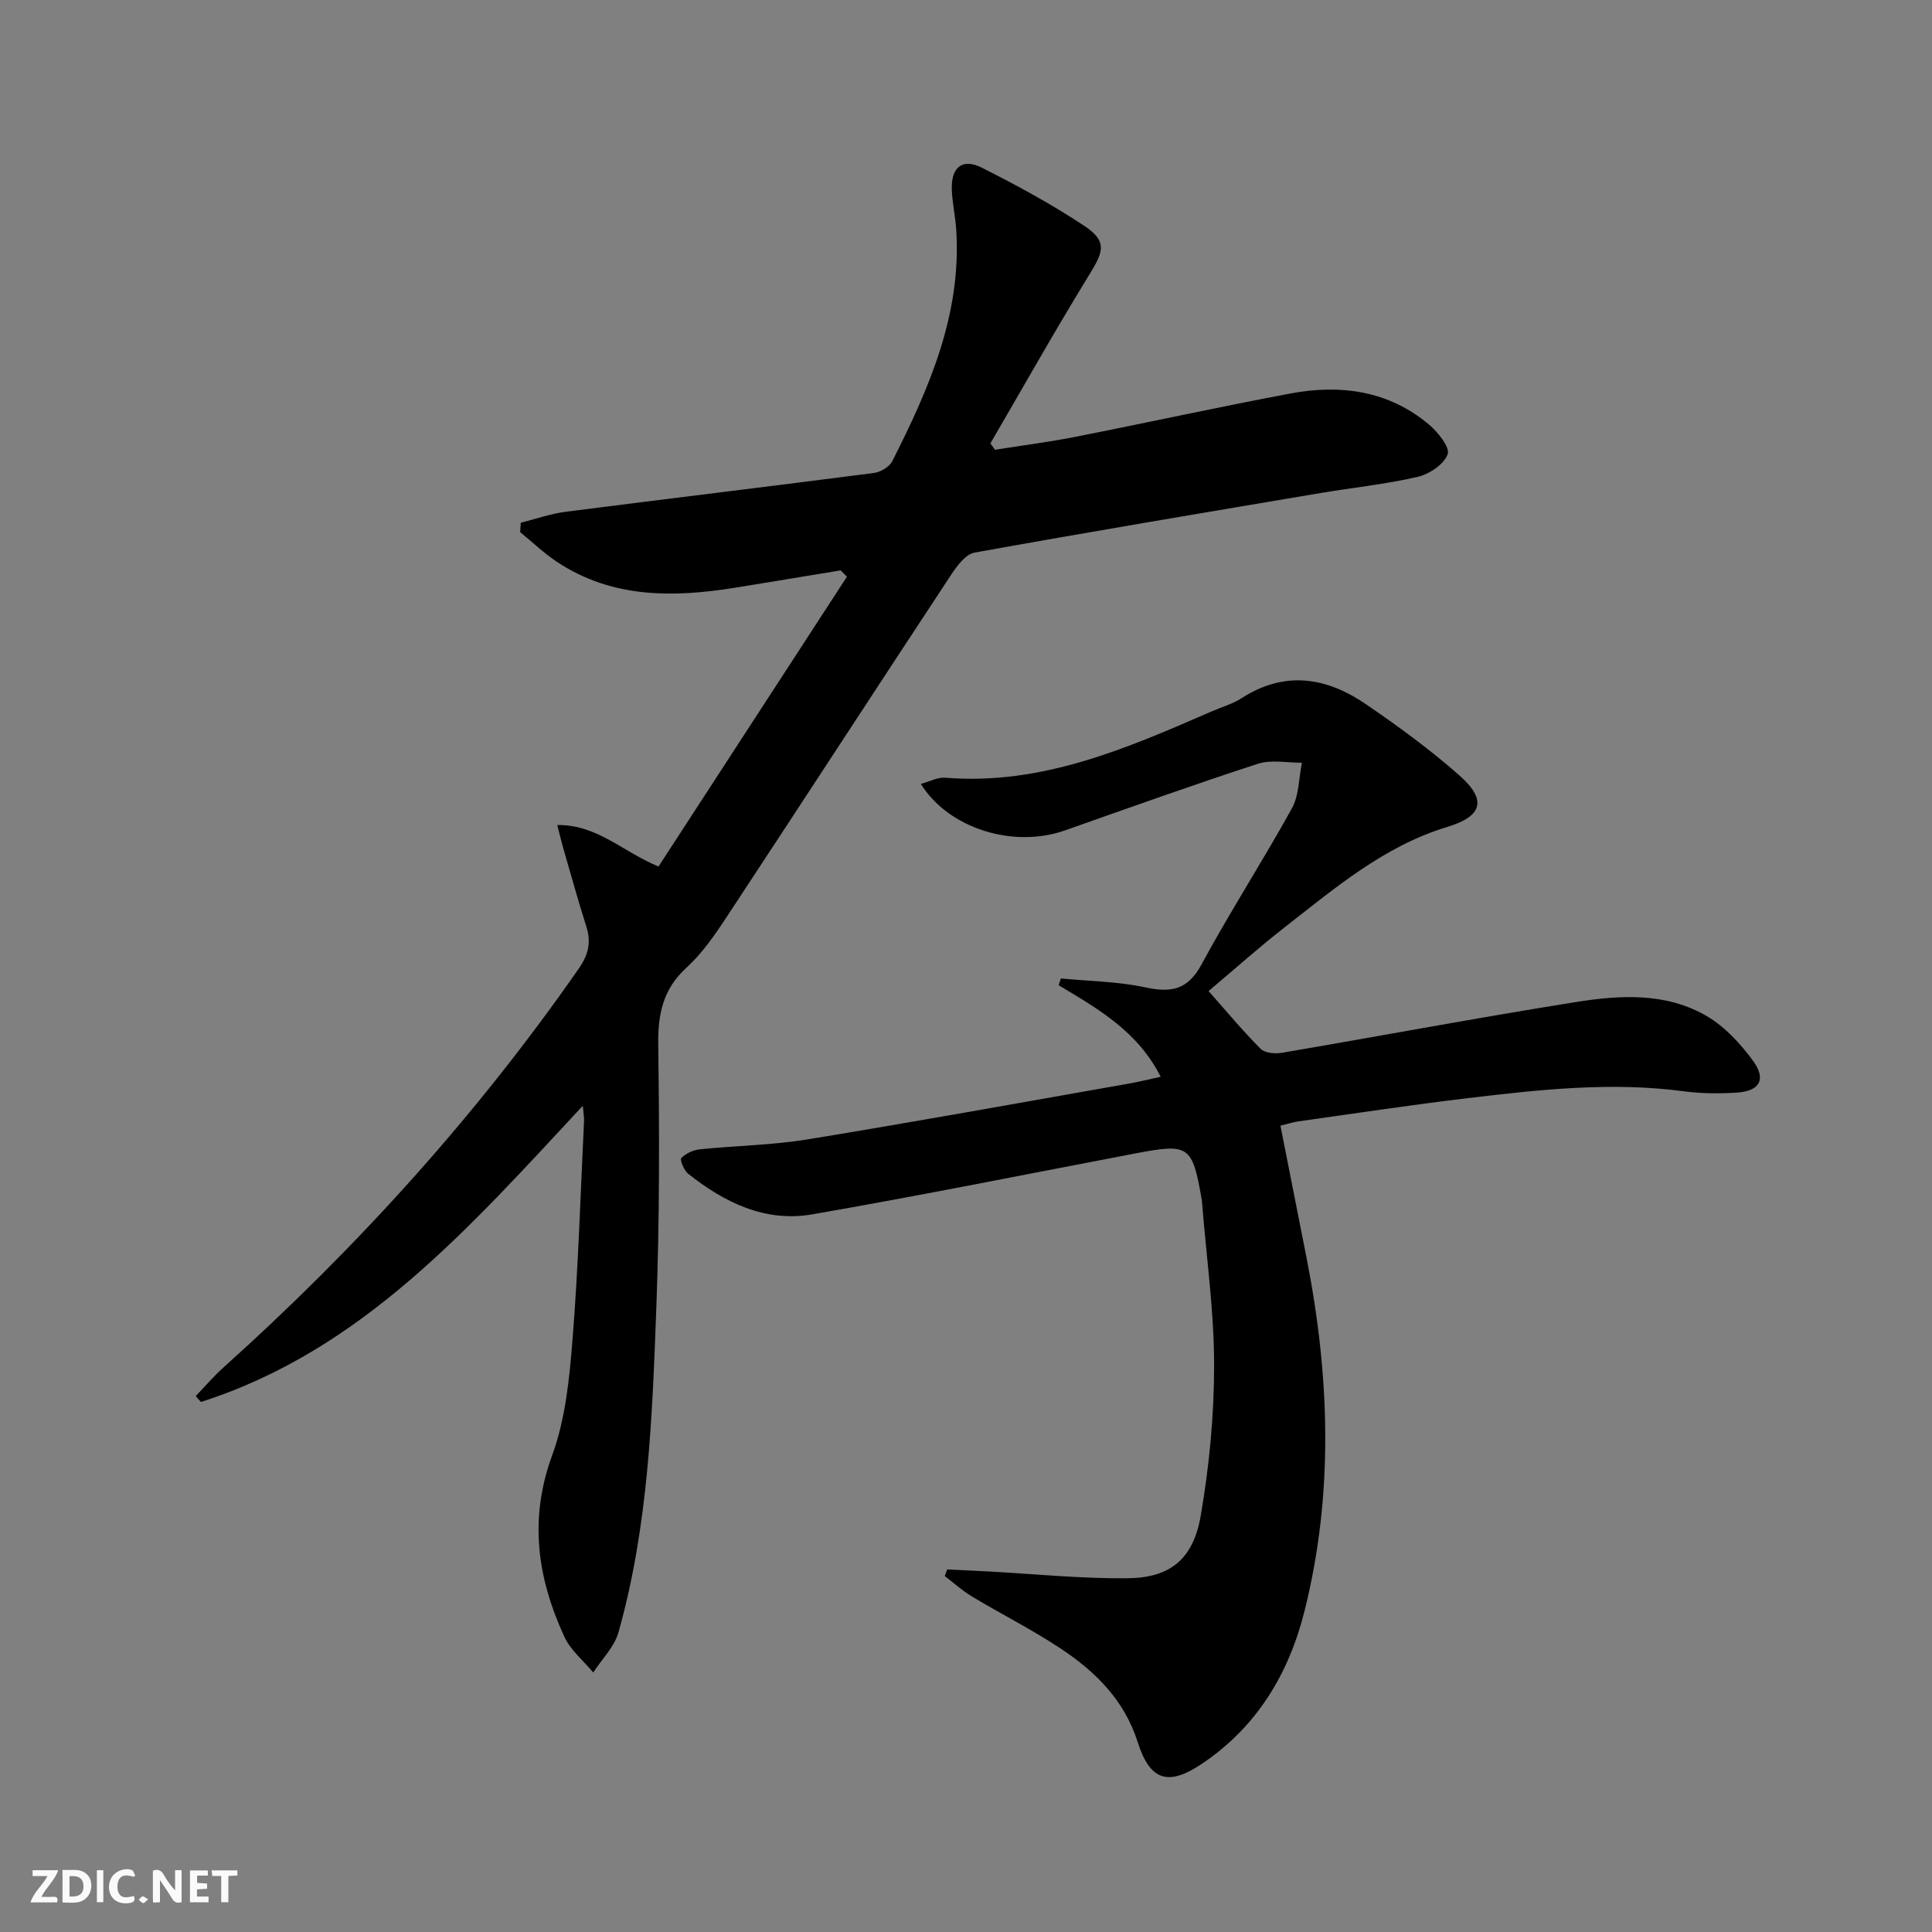
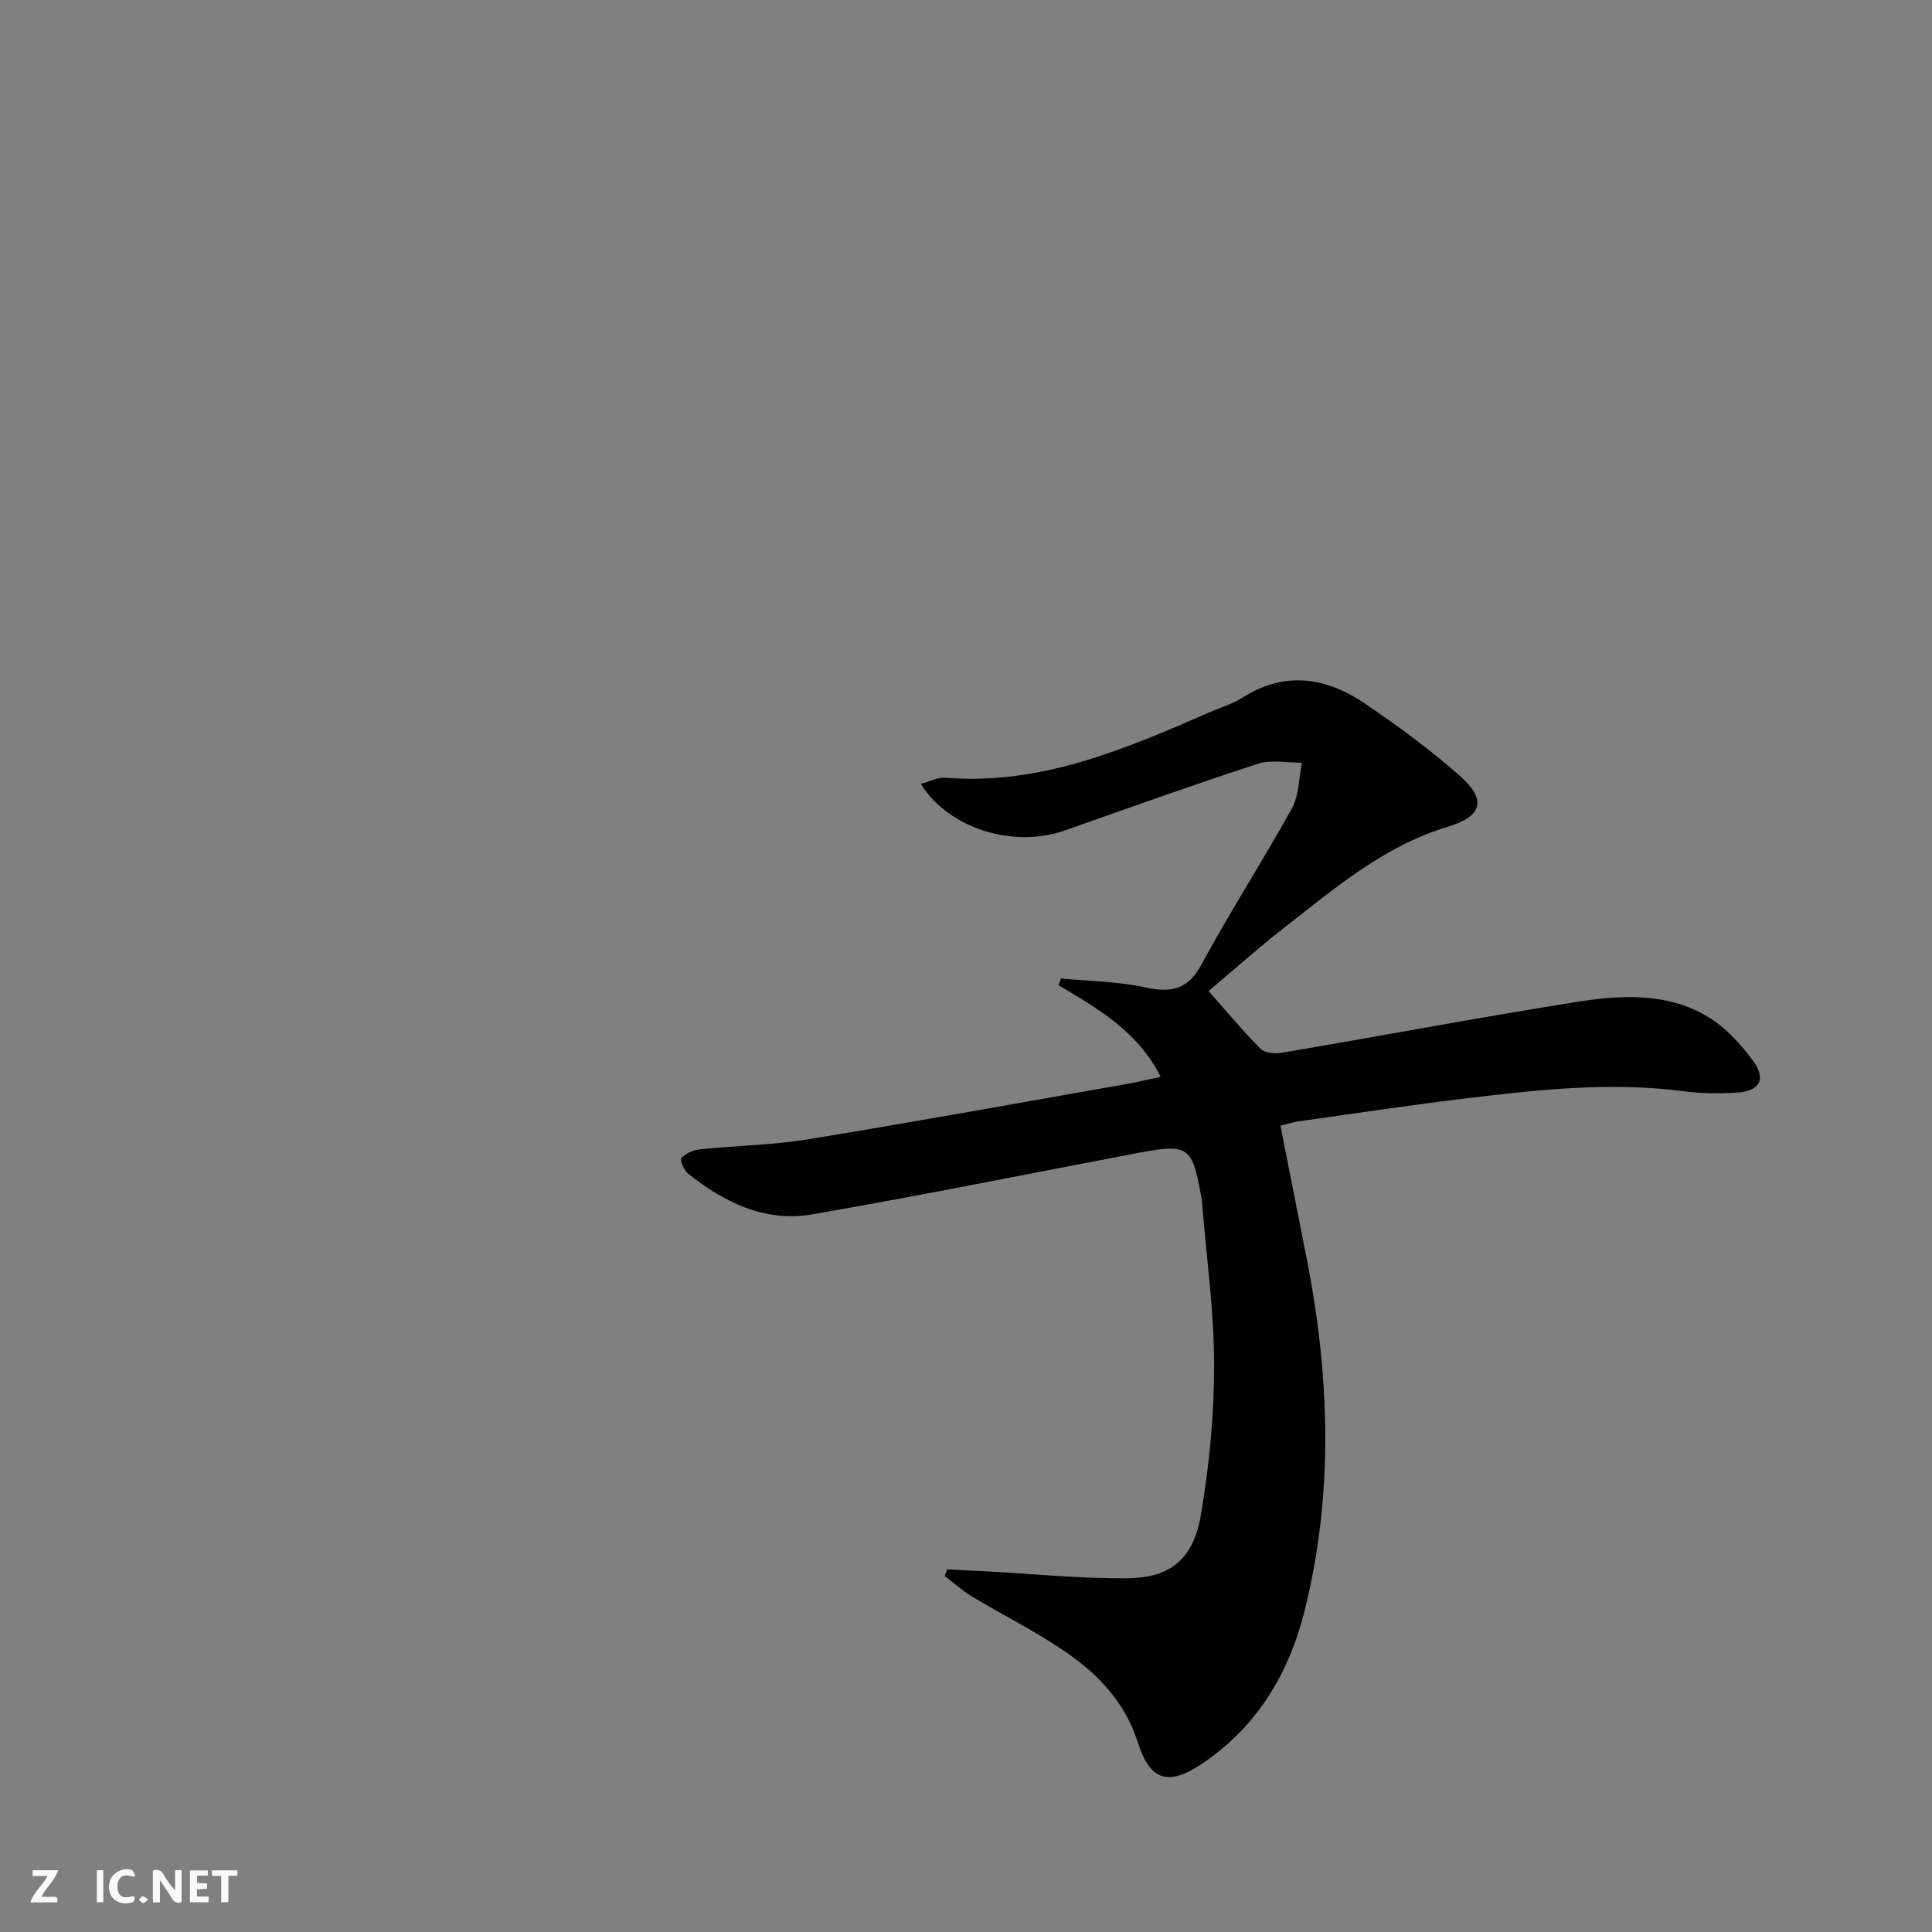
<svg xmlns="http://www.w3.org/2000/svg" enable-background="new 0 0 400 400" viewBox="0 0 400 400">
  <rect x="0" y="0" width="400" height="400" fill="#808080" stroke="none" />
  <g fill="#fbfafa">
    <path d="m37.59 393.81c-.92.31-1.52.05-2-.78-.7-1.2-1.52-2.34-2.47-3.78v4.59c-.55.03-.95.05-1.41.07-.03-.37-.06-.64-.06-.91 0-1.91 0-3.81 0-5.7 1.13-.41 1.77-.03 2.29.91.62 1.11 1.38 2.14 2.31 3.19v-4.2h1.35v6.61z" />
-     <path d="m12.94 393.88v-6.75c1.9.19 3.93-.54 5.37 1.29.8 1.01.78 2.88.03 3.97-1.37 1.97-3.4 1.51-5.4 1.49m1.45-1.22c2.04.12 2.92-.58 2.89-2.21-.03-1.51-.98-2.19-2.89-2z" />
    <path d="m11.81 393.87h-5.49c.68-2.18 2.47-3.48 3.51-5.45h-3.08v-1.21h5.29c-.71 2.13-2.44 3.48-3.47 5.51.86 0 1.63.04 2.39-.01.79-.05 1.14.21.85 1.16" />
    <path d="m39.33 393.86v-6.61h3.7v1.07h-2.22v1.52c.68.04 1.34.09 2.07.13v1.07c-.72.05-1.38.09-2.1.14v1.48h2.4v1.19h-3.85z" />
    <path d="m27.71 388.56c-1.15-.3-2.46-.61-3.1.64-.37.73-.41 1.93-.06 2.67.63 1.35 1.99.93 3.17.68.35.94-.01 1.32-.93 1.46-1.62.25-3.05-.27-3.76-1.48-.73-1.25-.6-3.03.31-4.17.88-1.11 2.71-1.7 4-1.16.32.13.44.74.65 1.12-.1.08-.19.16-.28.24" />
    <path d="m49.15 387.24v1.07c-.59.02-1.17.05-1.87.08v5.44h-1.48v-5.44h-1.85c-.05-.4-.08-.73-.13-1.15z" />
    <path d="m20.06 387.21h1.33v6.62h-1.33z" />
    <path d="m30.68 393.25c-.49.38-.8.79-1.05.76-.32-.05-.6-.45-.9-.7.26-.24.51-.64.8-.67.29-.04.62.3 1.15.61" />
  </g>
-   <path d="m120.66 228.94c-23.44 25.17-45.67 50.65-79.06 61.32-.36-.4-.72-.8-1.08-1.21 1.9-1.97 3.67-4.07 5.7-5.89 27.62-24.79 52.37-52.12 73.6-82.61 2.03-2.91 2.61-5.48 1.56-8.76-1.71-5.38-3.21-10.82-4.78-16.24-.39-1.36-.71-2.75-1.22-4.74 8.29-.09 13.51 5.53 20.96 8.59 12.99-19.98 26-39.99 39.01-60-.43-.44-.87-.87-1.3-1.31-7.24 1.19-14.49 2.4-21.73 3.57-12.9 2.08-25.56 2.26-37.03-5.35-2.7-1.79-5.07-4.08-7.59-6.13.04-.65.08-1.3.12-1.95 3.12-.78 6.19-1.88 9.36-2.28 21.24-2.73 42.49-5.27 63.73-8.02 1.38-.18 3.21-1.25 3.81-2.42 7.63-15.06 14.38-30.42 13.26-47.91-.18-2.81-.83-5.6-.92-8.41-.14-4.59 2.2-6.49 6.22-4.47 7.25 3.65 14.43 7.55 21.19 12.03 4.71 3.13 4.09 5.2 1.2 9.89-7.12 11.57-13.78 23.42-20.62 35.16.32.44.63.88.95 1.32 5.57-.89 11.18-1.6 16.71-2.69 14.81-2.92 29.57-6.16 44.4-8.95 10.37-1.95 20.31-.64 28.7 6.38 1.87 1.57 4.42 4.73 3.91 6.18-.73 2.08-3.8 4.13-6.22 4.69-6.61 1.53-13.41 2.22-20.12 3.35-23.88 4.03-47.77 8.03-71.61 12.33-1.82.33-3.59 2.69-4.79 4.5-15.64 23.73-31.13 47.56-46.77 71.3-2.37 3.6-4.93 7.25-8.08 10.13-4.9 4.47-5.94 9.66-5.85 16.02.25 17.98.28 35.99-.38 53.96-.84 22.73-1.62 45.54-7.85 67.63-.85 3.03-3.44 5.56-5.23 8.32-2.02-2.44-4.68-4.59-5.96-7.37-5.6-12.12-7.39-24.36-2.55-37.57 2.75-7.49 3.58-15.86 4.22-23.92 1.21-15.08 1.65-30.21 2.39-45.33.04-.74-.12-1.51-.26-3.14z" fill="#000001" />
  <path d="m240.31 222.94c-4.77-9.45-13.04-14.11-21.13-18.96.16-.47.31-.93.47-1.4 5.83.56 11.76.62 17.44 1.84 5.36 1.15 8.8.57 11.67-4.74 5.92-10.95 12.7-21.43 18.72-32.33 1.49-2.7 1.42-6.27 2.07-9.44-3.05.03-6.34-.68-9.11.22-13.4 4.36-26.67 9.11-39.96 13.8-10.6 3.74-24.03-.32-29.83-9.63 1.82-.49 3.48-1.41 5.07-1.28 19.9 1.61 37.46-6.03 55.02-13.68 2.13-.93 4.44-1.58 6.37-2.82 8.9-5.72 17.52-4.31 25.66 1.26 6.71 4.58 13.32 9.41 19.4 14.78 5.78 5.1 4.72 8.46-2.56 10.66-13.08 3.96-23.24 12.67-33.71 20.83-5.24 4.08-10.19 8.52-15.68 13.14 3.72 4.19 7.07 8.24 10.77 11.95.89.89 2.99 1.07 4.41.83 20.28-3.46 40.51-7.26 60.83-10.5 9.22-1.47 18.78-2.04 27.23 2.96 3.7 2.19 6.91 5.68 9.49 9.2 2.8 3.83 1.38 6.28-3.35 6.58-3.64.23-7.36.21-10.97-.27-15.01-2-29.89-.35-44.74 1.42-11.7 1.39-23.36 3.17-35.03 4.8-1.12.16-2.21.52-3.76.89 1.83 9.25 3.62 18.29 5.4 27.33 4.8 24.41 5.68 48.82-.41 73.15-3.26 13.03-9.86 23.96-21.18 31.6-7.06 4.76-10.82 3.56-13.37-4.47-2.74-8.61-8.68-14.52-15.84-19.28-5.94-3.95-12.35-7.17-18.48-10.85-2-1.2-3.75-2.81-5.62-4.23.17-.46.34-.92.51-1.37 2.71.13 5.42.26 8.14.4 9.74.52 19.48 1.53 29.21 1.43 8.83-.09 13.6-3.96 15.15-13.01 1.76-10.26 2.77-20.77 2.76-31.17-.01-11.09-1.58-22.18-2.47-33.26-.03-.33-.05-.67-.1-.99-1.94-11.18-2.61-11.64-13.67-9.54-22.32 4.25-44.59 8.75-66.97 12.63-9.73 1.69-18.19-2.46-25.7-8.42-.86-.68-1.73-2.92-1.41-3.24.94-.94 2.45-1.66 3.81-1.8 7.43-.77 14.96-.86 22.32-2.06 22.1-3.61 44.14-7.61 66.19-11.49 2.11-.36 4.19-.88 6.94-1.47z" fill="#000001" />
</svg>